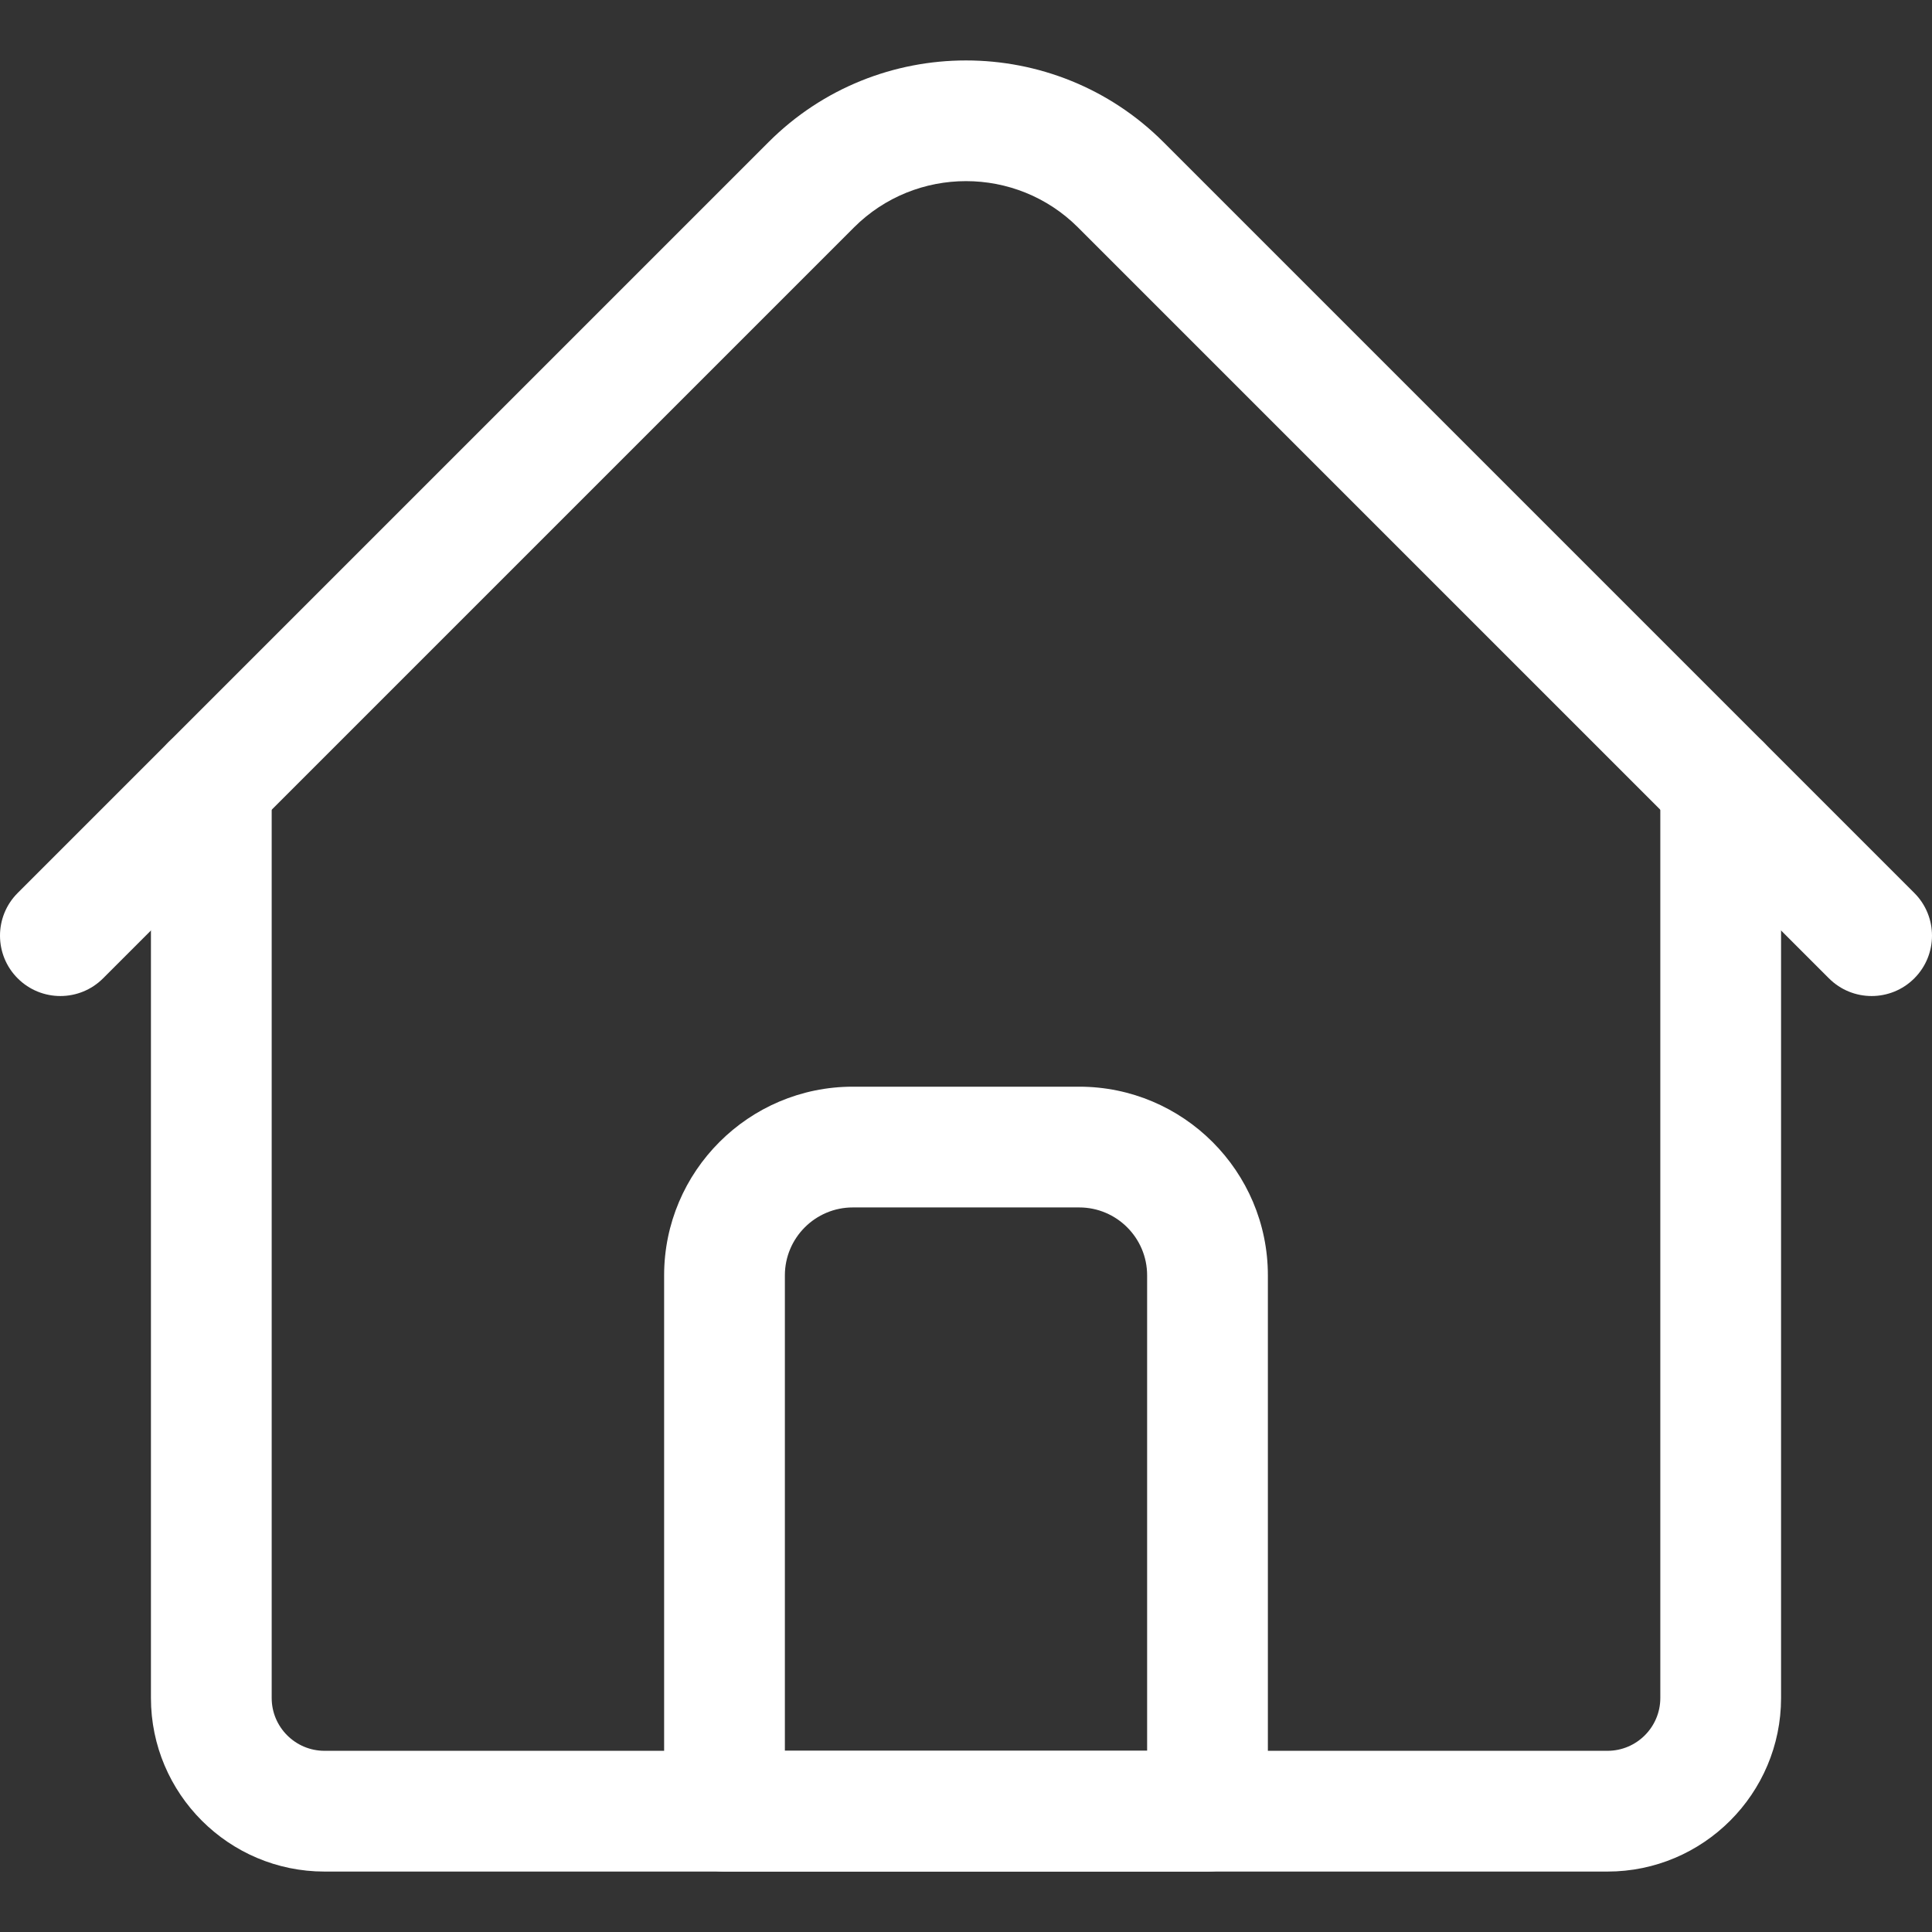
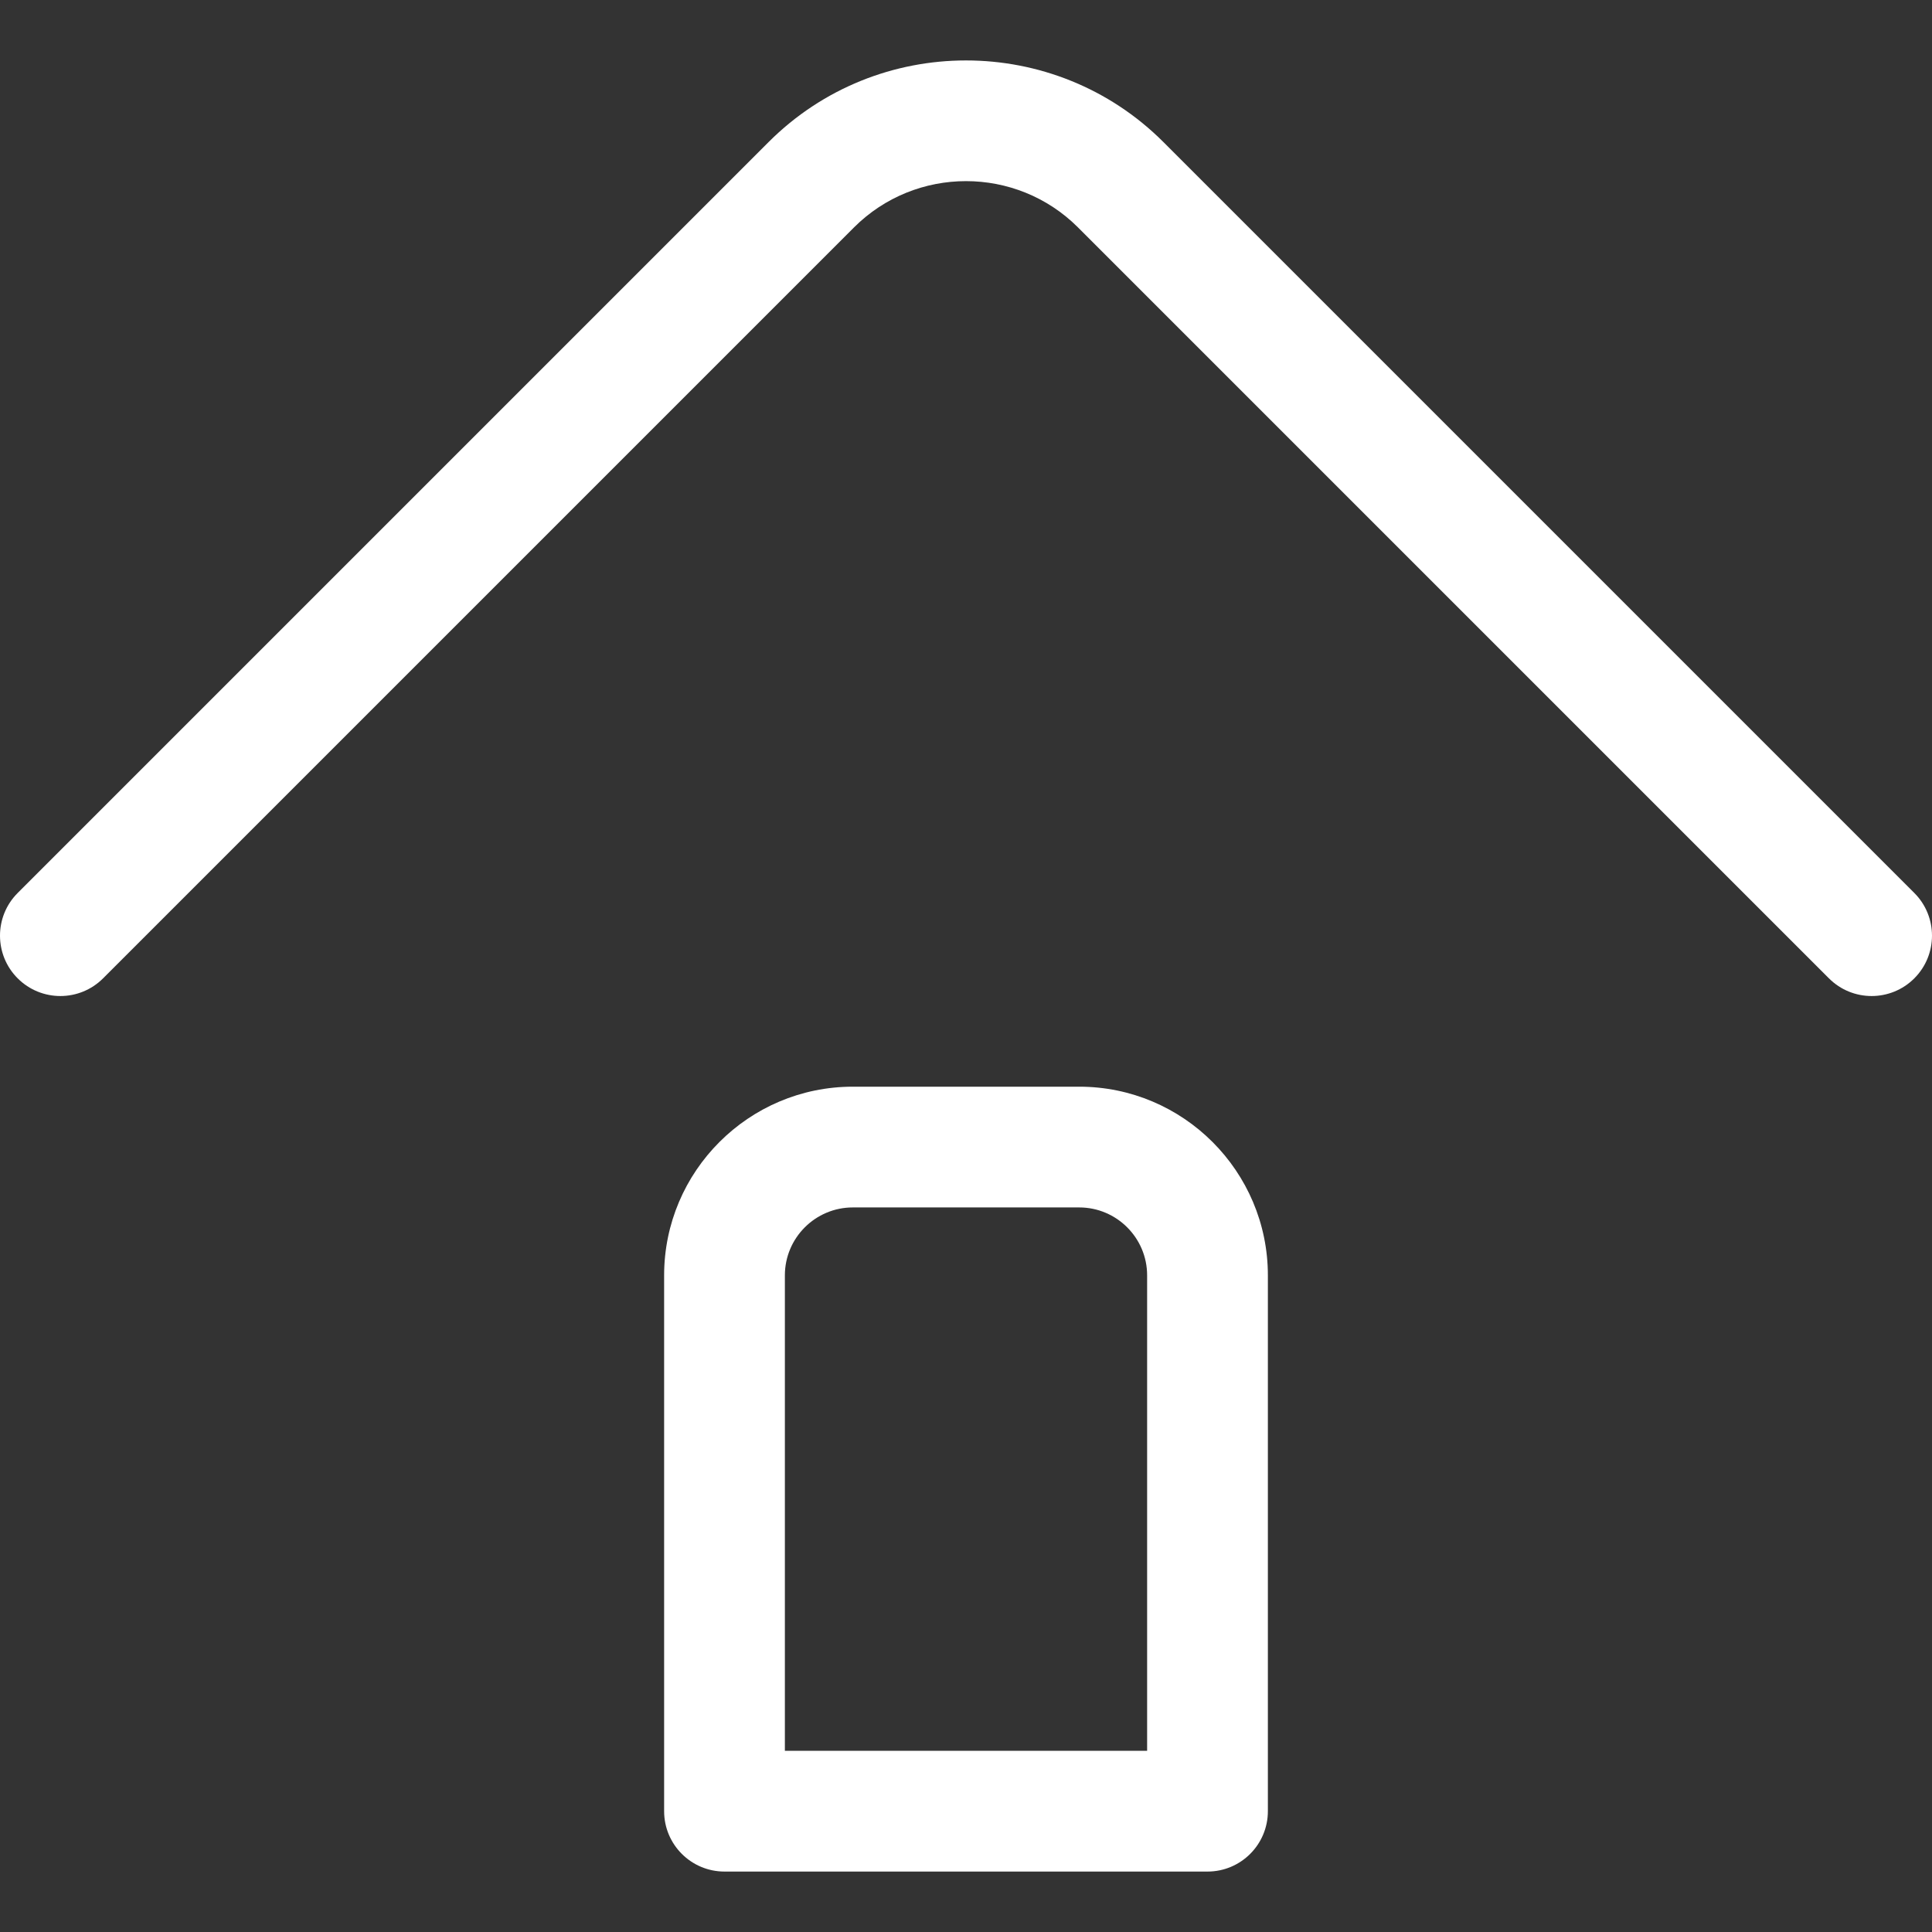
<svg xmlns="http://www.w3.org/2000/svg" width="512" height="512" viewBox="0 0 512 512" fill="none">
  <rect x="0" y="0" width="512" height="512" fill="#333333" stroke="none" />
-   <path d="M426 495.983H86C60.636 495.983 40 475.348 40 449.983V207.963C40 199.127 47.163 191.963 56 191.963C64.837 191.963 72 199.127 72 207.963V449.983C72 457.703 78.28 463.983 86 463.983H426C433.72 463.983 440 457.703 440 449.983V207.963C440 199.127 447.163 191.963 456 191.963C464.837 191.963 472 199.127 472 207.963V449.983C472 475.347 451.365 495.983 426 495.983Z" fill="white" />
  <path d="M496 263.958C491.905 263.958 487.811 262.396 484.687 259.271L285.698 60.284C269.323 43.908 242.678 43.908 226.302 60.284L27.314 259.272C21.066 265.521 10.935 265.521 4.687 259.272C-1.562 253.024 -1.562 242.893 4.687 236.645L203.675 37.656C232.527 8.804 279.474 8.804 308.325 37.656L507.313 236.644C513.562 242.893 513.562 253.023 507.313 259.271C504.19 262.396 500.095 263.958 496 263.958V263.958Z" fill="white" />
-   <path d="M320 495.983H192C183.163 495.983 176 488.819 176 479.983V337.983C176 310.413 198.43 287.983 226 287.983H286C313.57 287.983 336 310.413 336 337.983V479.983C336 488.819 328.837 495.983 320 495.983ZM208 463.983H304V337.983C304 328.058 295.925 319.983 286 319.983H226C216.075 319.983 208 328.058 208 337.983V463.983Z" fill="white" />
+   <path d="M320 495.983H192C183.163 495.983 176 488.819 176 479.983V337.983C176 310.413 198.43 287.983 226 287.983H286C313.57 287.983 336 310.413 336 337.983V479.983C336 488.819 328.837 495.983 320 495.983ZM208 463.983H304V337.983C304 328.058 295.925 319.983 286 319.983H226C216.075 319.983 208 328.058 208 337.983V463.983" fill="white" />
</svg>